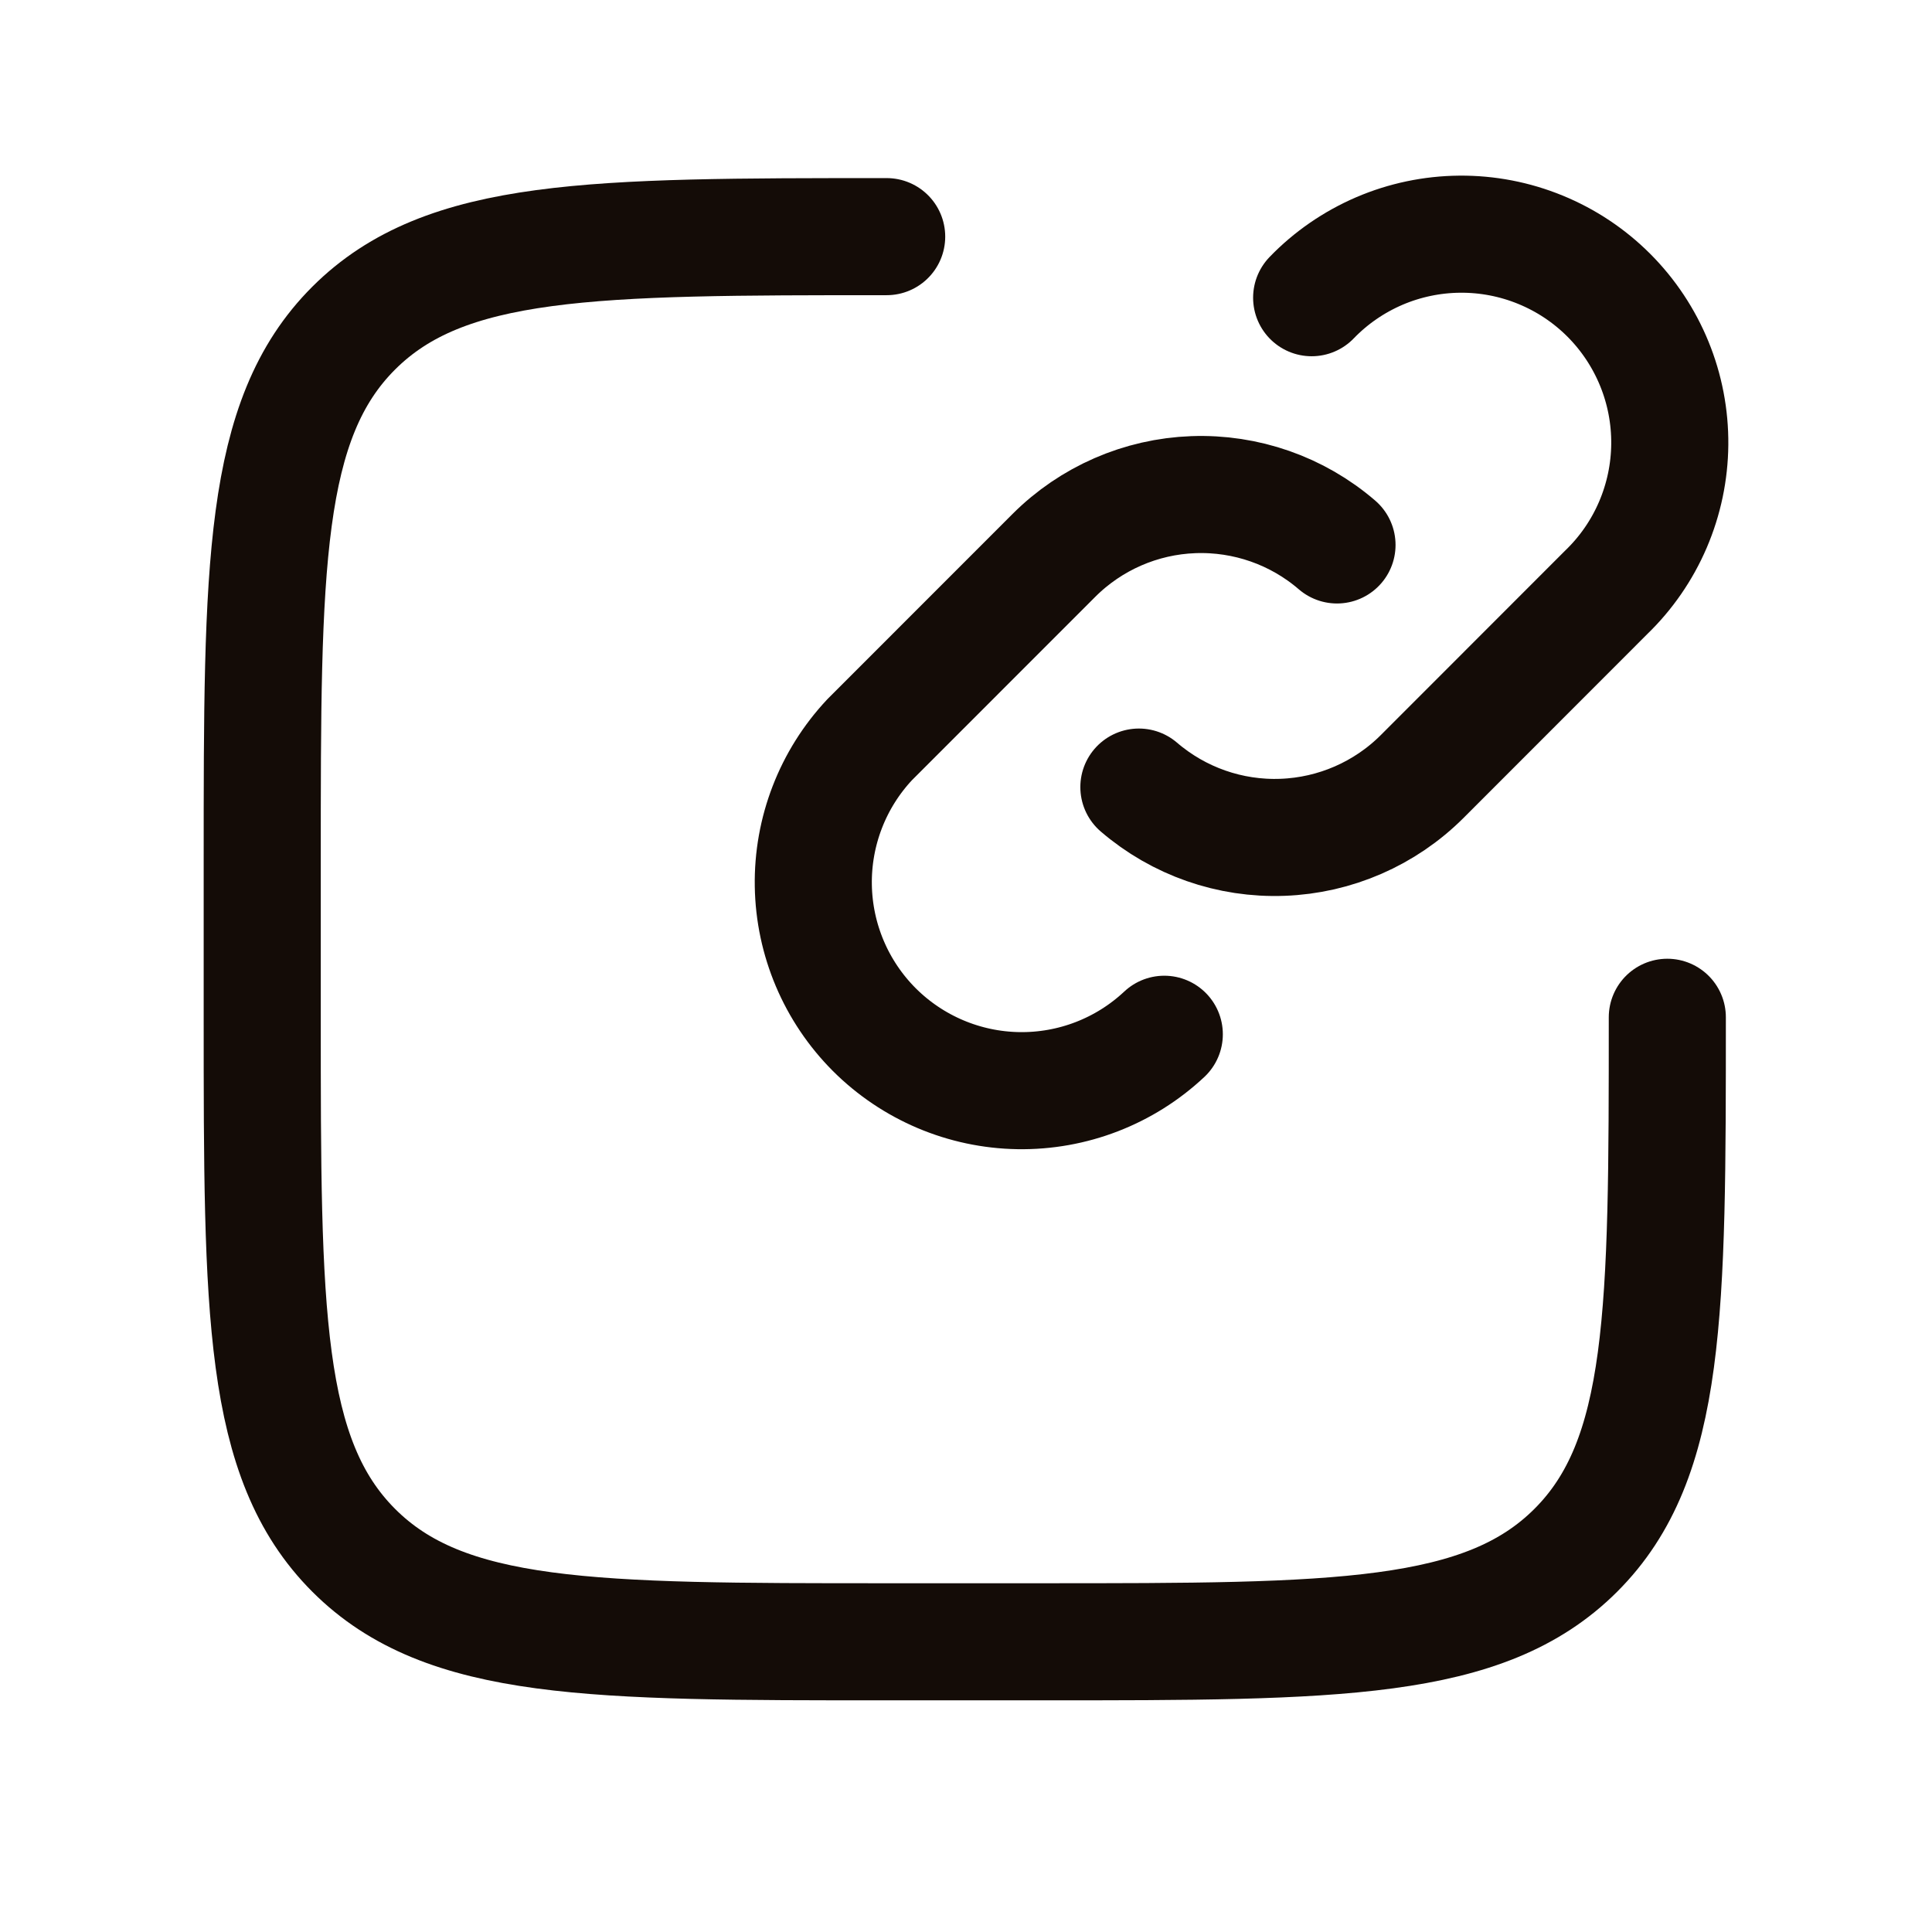
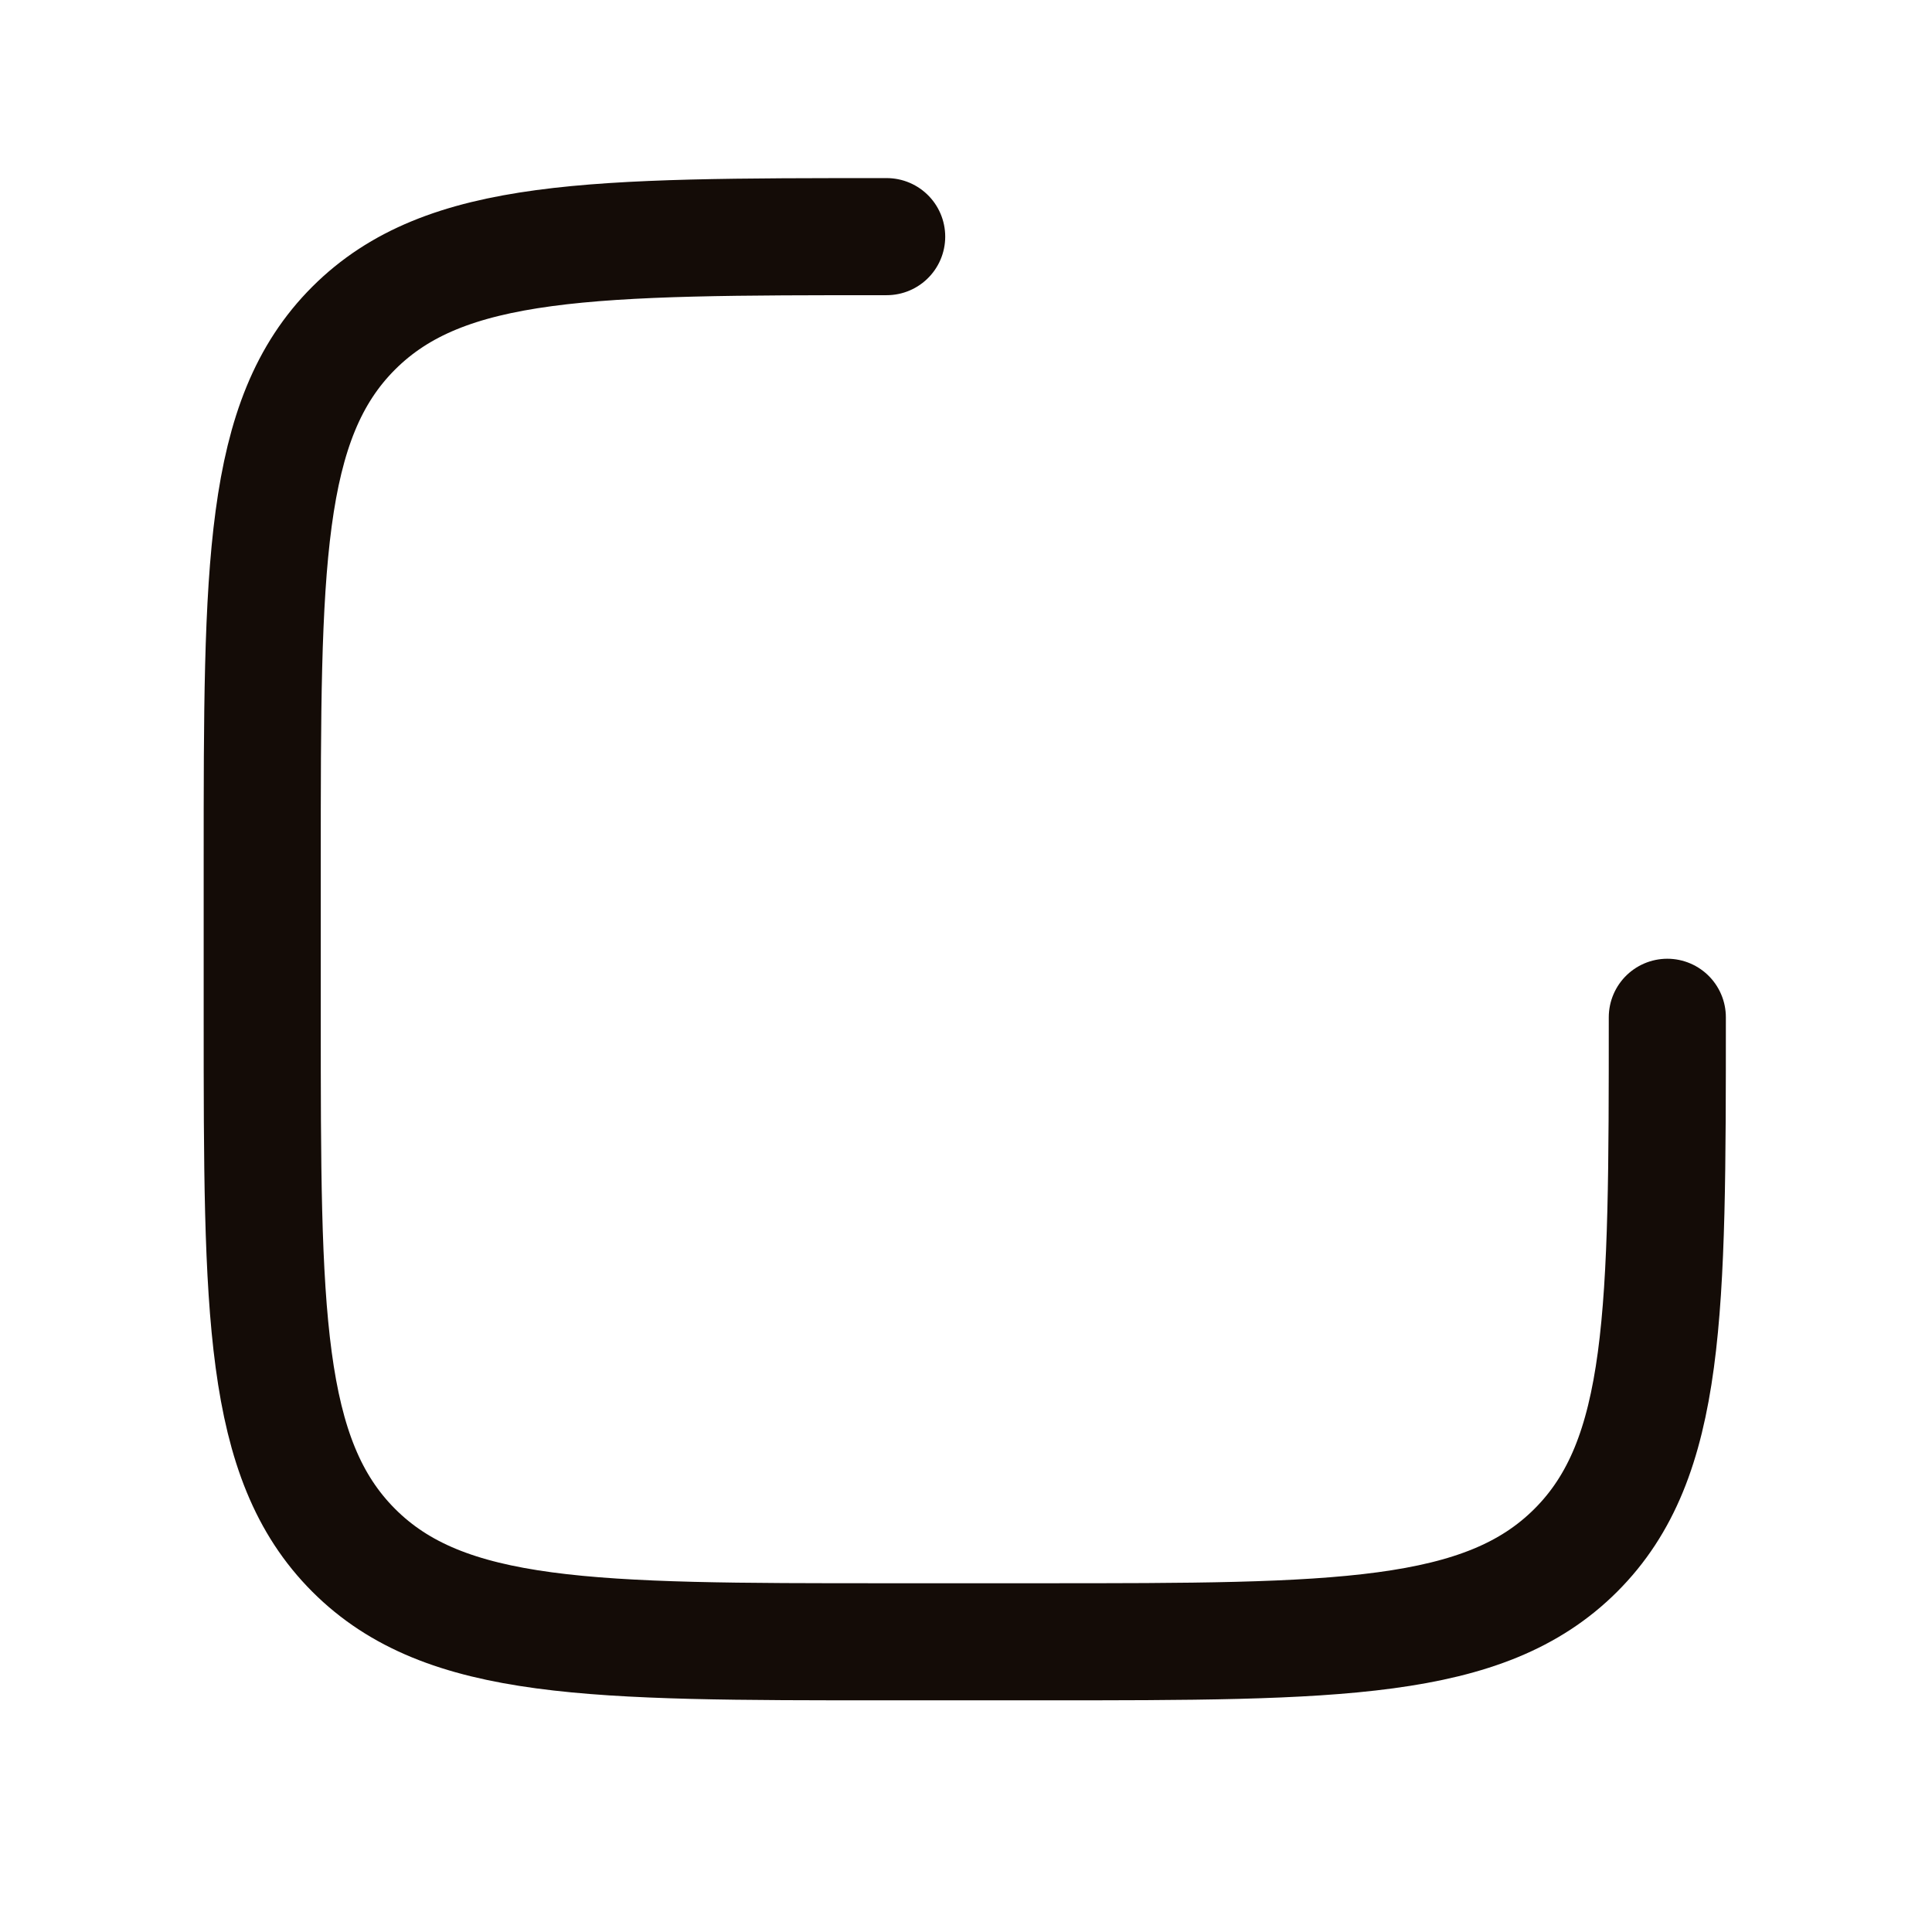
<svg xmlns="http://www.w3.org/2000/svg" width="33" height="33" viewBox="0 0 33 33" fill="none">
-   <path d="M19.887 17.666C19.212 18.299 18.319 18.644 17.394 18.629C16.47 18.614 15.588 18.24 14.934 17.587C14.281 16.933 13.907 16.051 13.892 15.127C13.877 14.203 14.222 13.309 14.855 12.634L18 9.488C18.635 8.853 19.486 8.482 20.383 8.449C21.28 8.416 22.157 8.722 22.837 9.308M22.404 5.085C22.732 4.745 23.125 4.475 23.559 4.288C23.993 4.102 24.46 4.004 24.933 4C25.405 3.996 25.873 4.086 26.31 4.265C26.748 4.444 27.145 4.708 27.479 5.042C27.813 5.376 28.077 5.774 28.256 6.211C28.435 6.648 28.525 7.116 28.521 7.589C28.517 8.061 28.419 8.528 28.233 8.962C28.047 9.396 27.776 9.789 27.436 10.117L24.291 13.264C23.656 13.898 22.804 14.269 21.907 14.302C21.01 14.336 20.134 14.029 19.453 13.444" stroke="#140C07" stroke-width="2" stroke-linecap="round" stroke-linejoin="round" />
  <path d="M28.479 17.376C28.479 22.404 28.479 24.919 26.916 26.48C25.353 28.041 22.84 28.043 17.812 28.043H15.145C10.117 28.043 7.603 28.043 6.041 26.48C4.48 24.917 4.479 22.404 4.479 17.376V14.709C4.479 9.681 4.479 7.166 6.041 5.605C7.604 4.044 10.117 4.042 15.145 4.042" stroke="#140C07" stroke-width="2" stroke-linecap="round" stroke-linejoin="round" />
</svg>